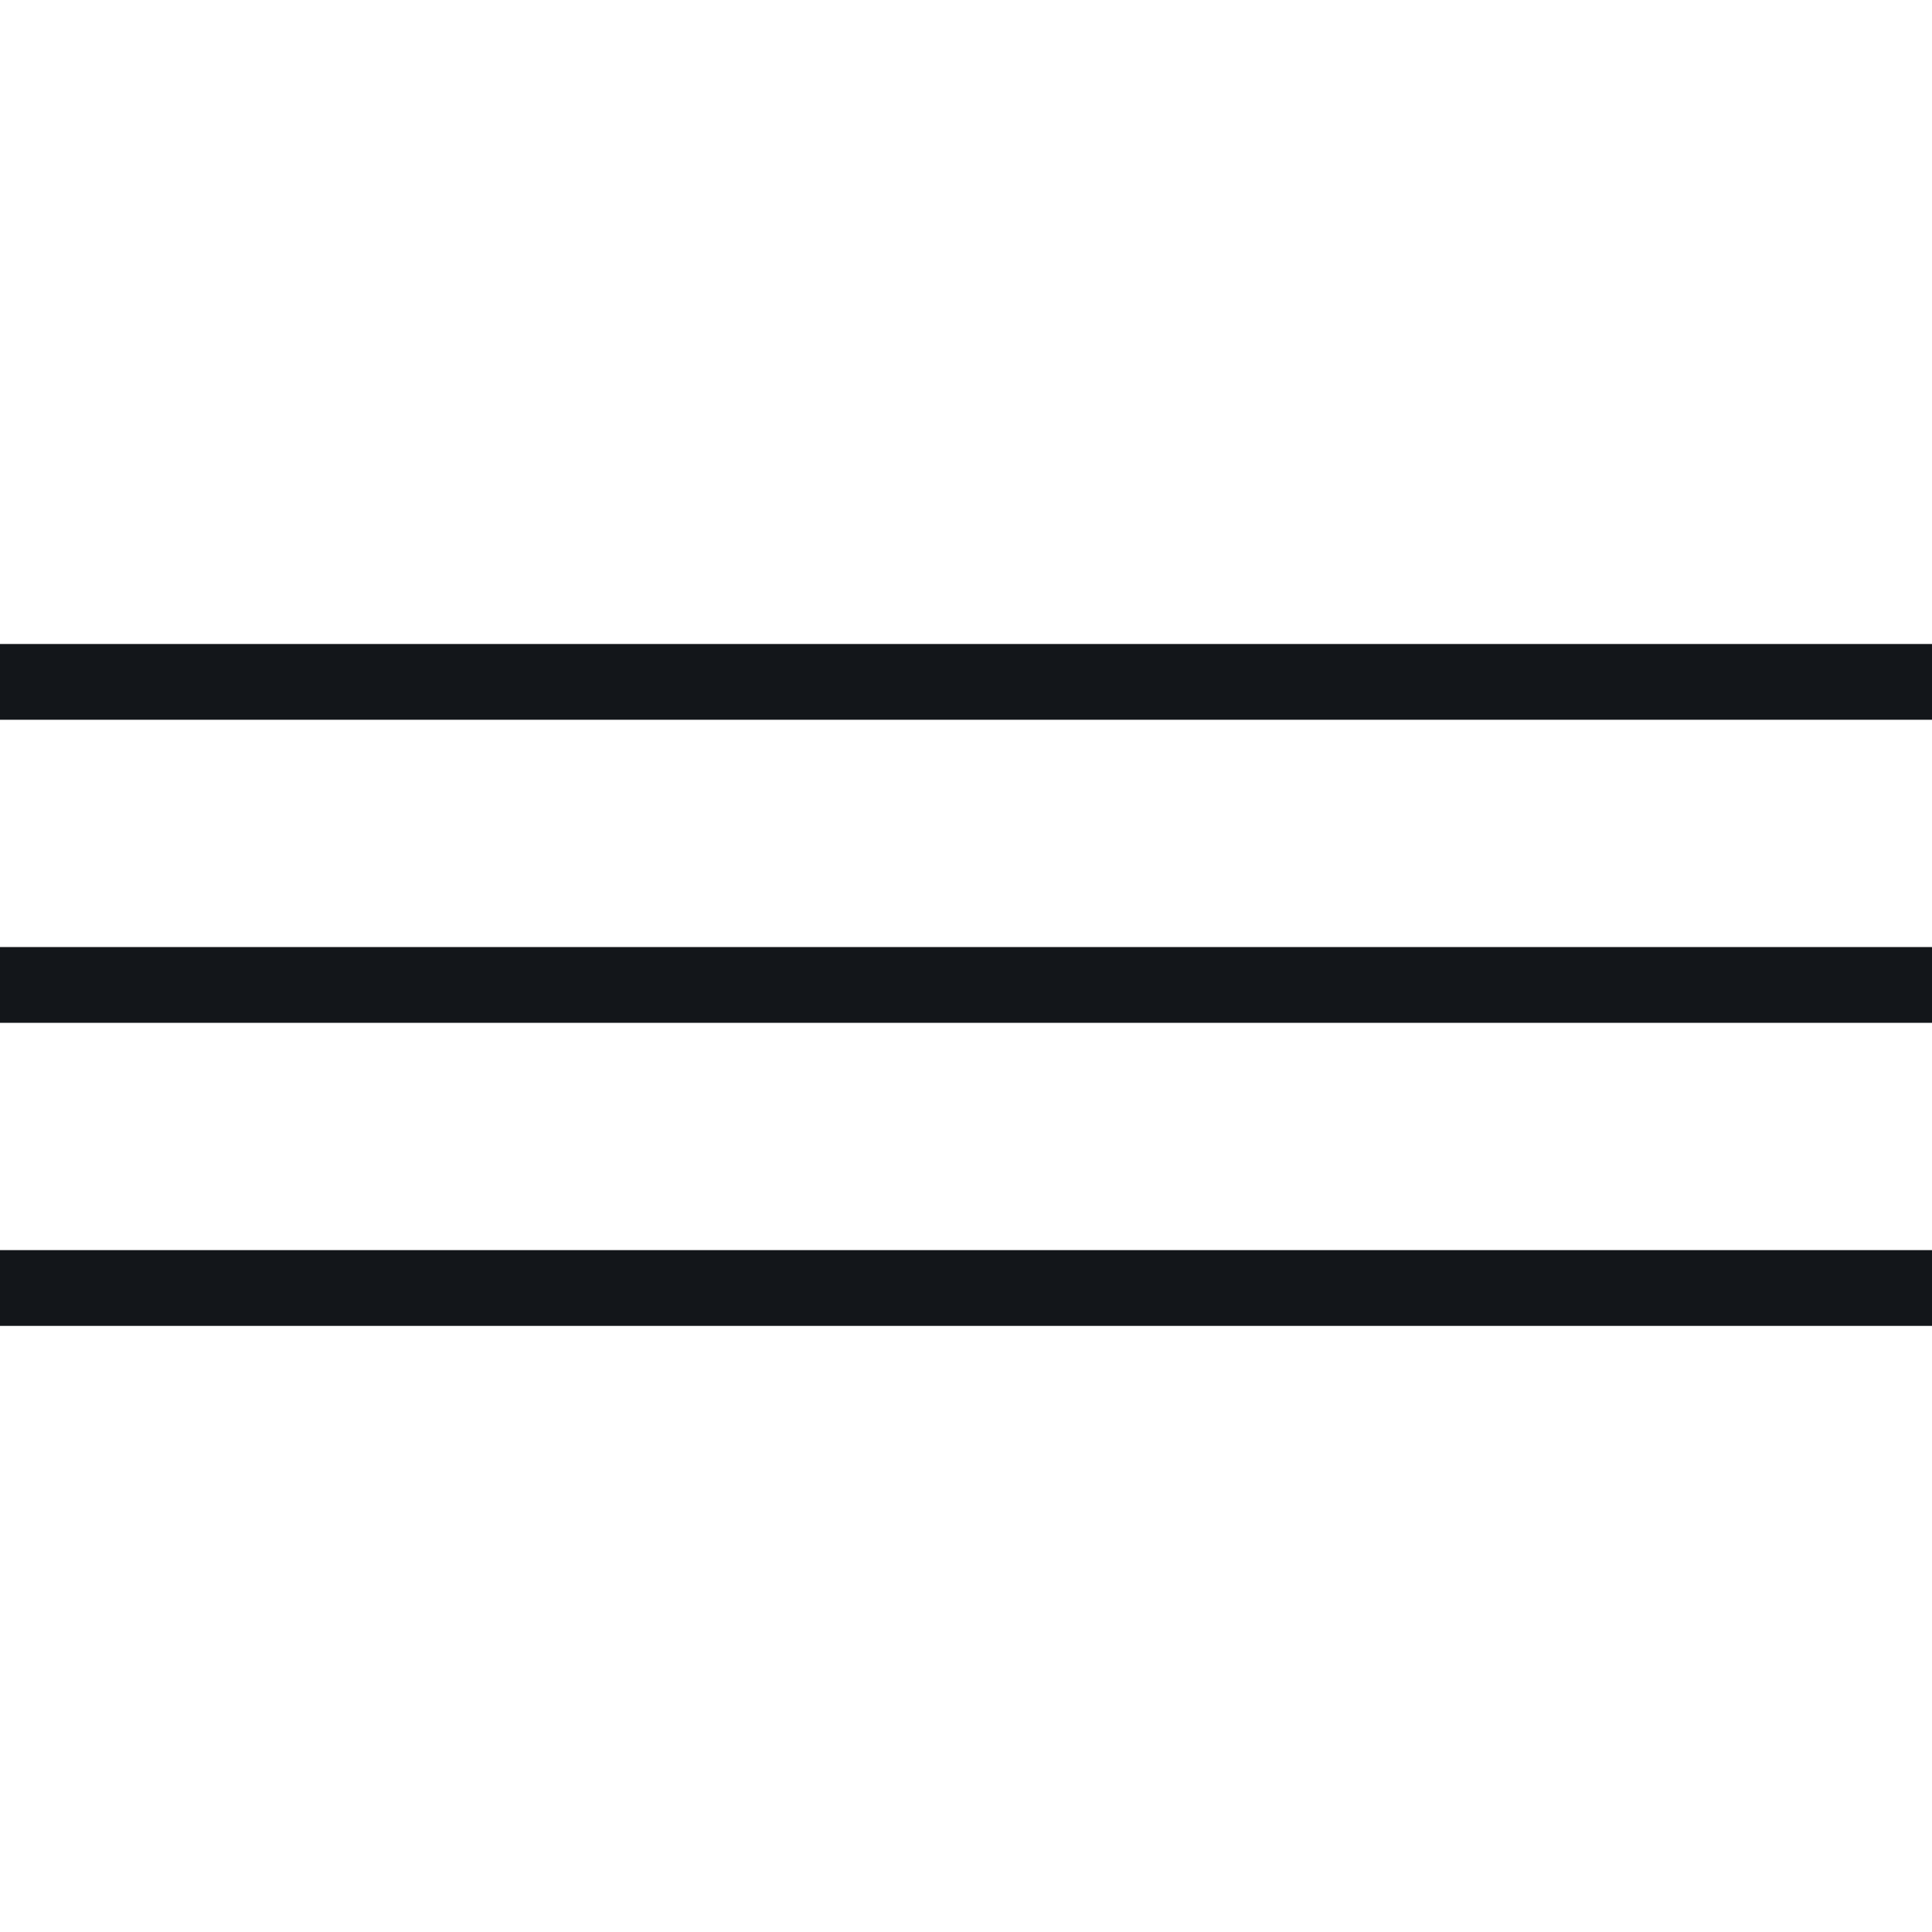
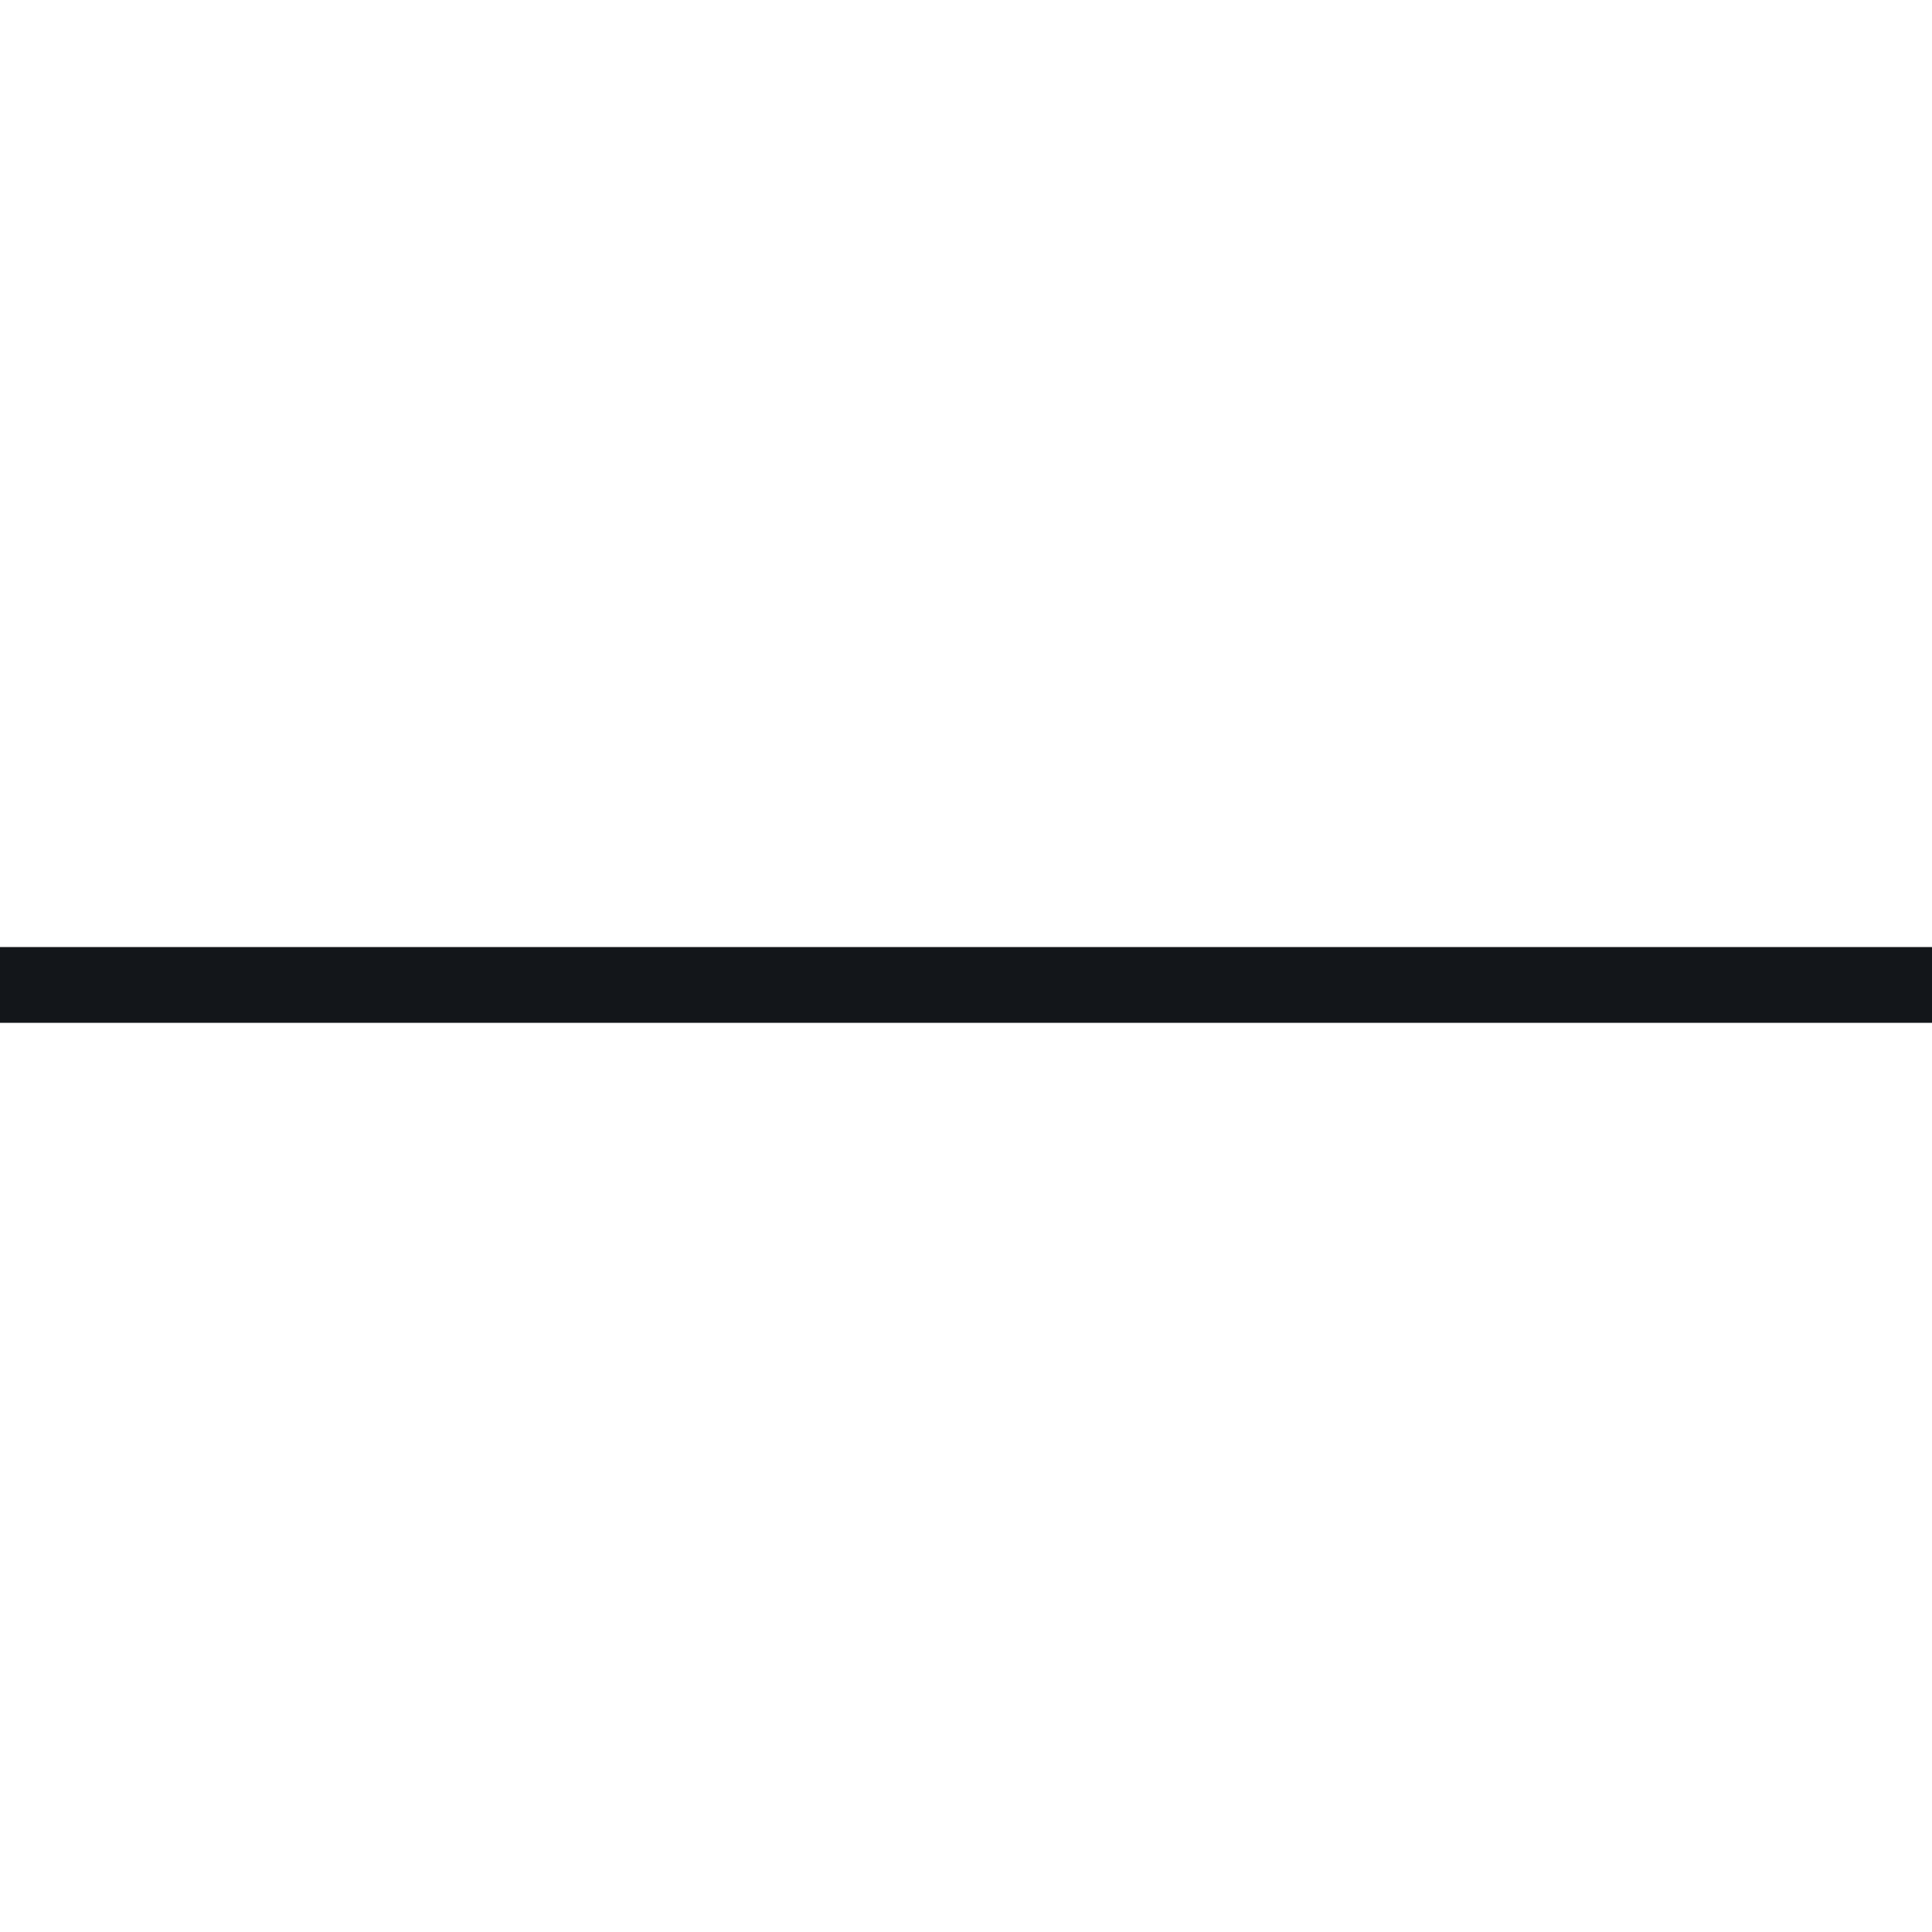
<svg xmlns="http://www.w3.org/2000/svg" width="51" height="51" viewBox="0 0 51 51" fill="none">
-   <path d="M0 18L51 18" stroke="#13161A" stroke-width="2" />
  <path d="M0 26L51 26" stroke="#13161A" stroke-width="2" />
-   <path d="M0 34L51 34" stroke="#13161A" stroke-width="2" />
</svg>